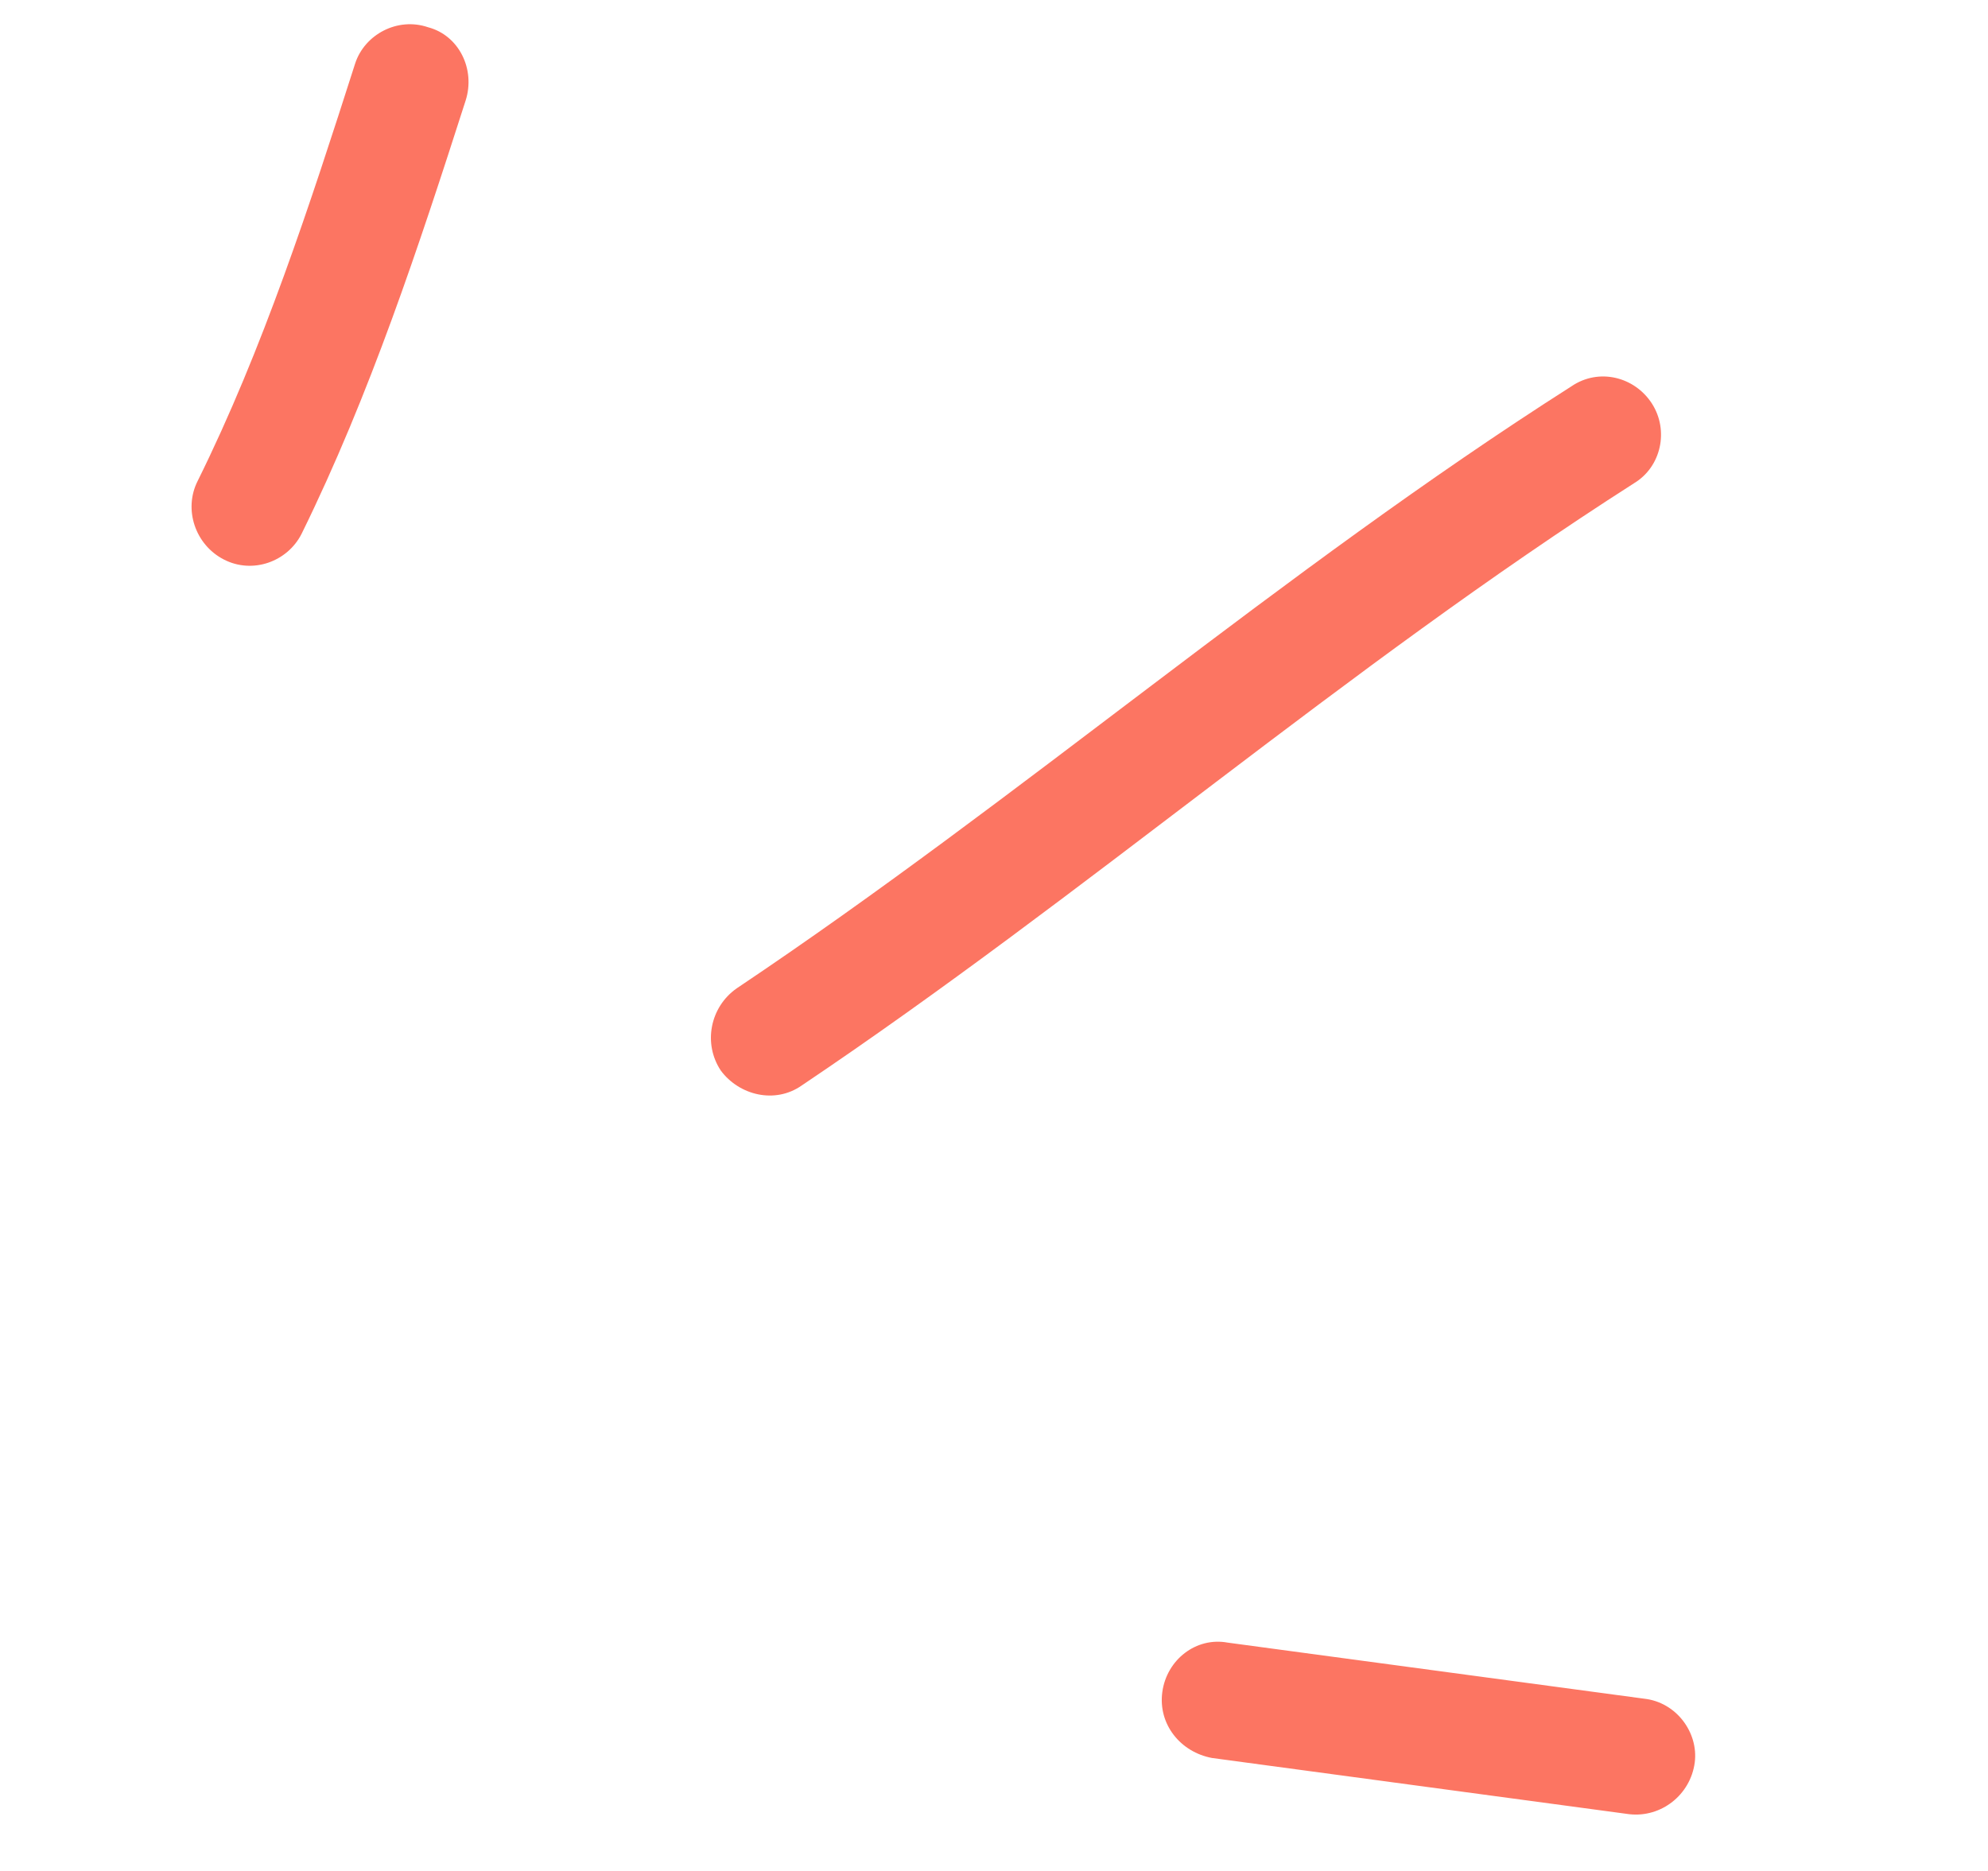
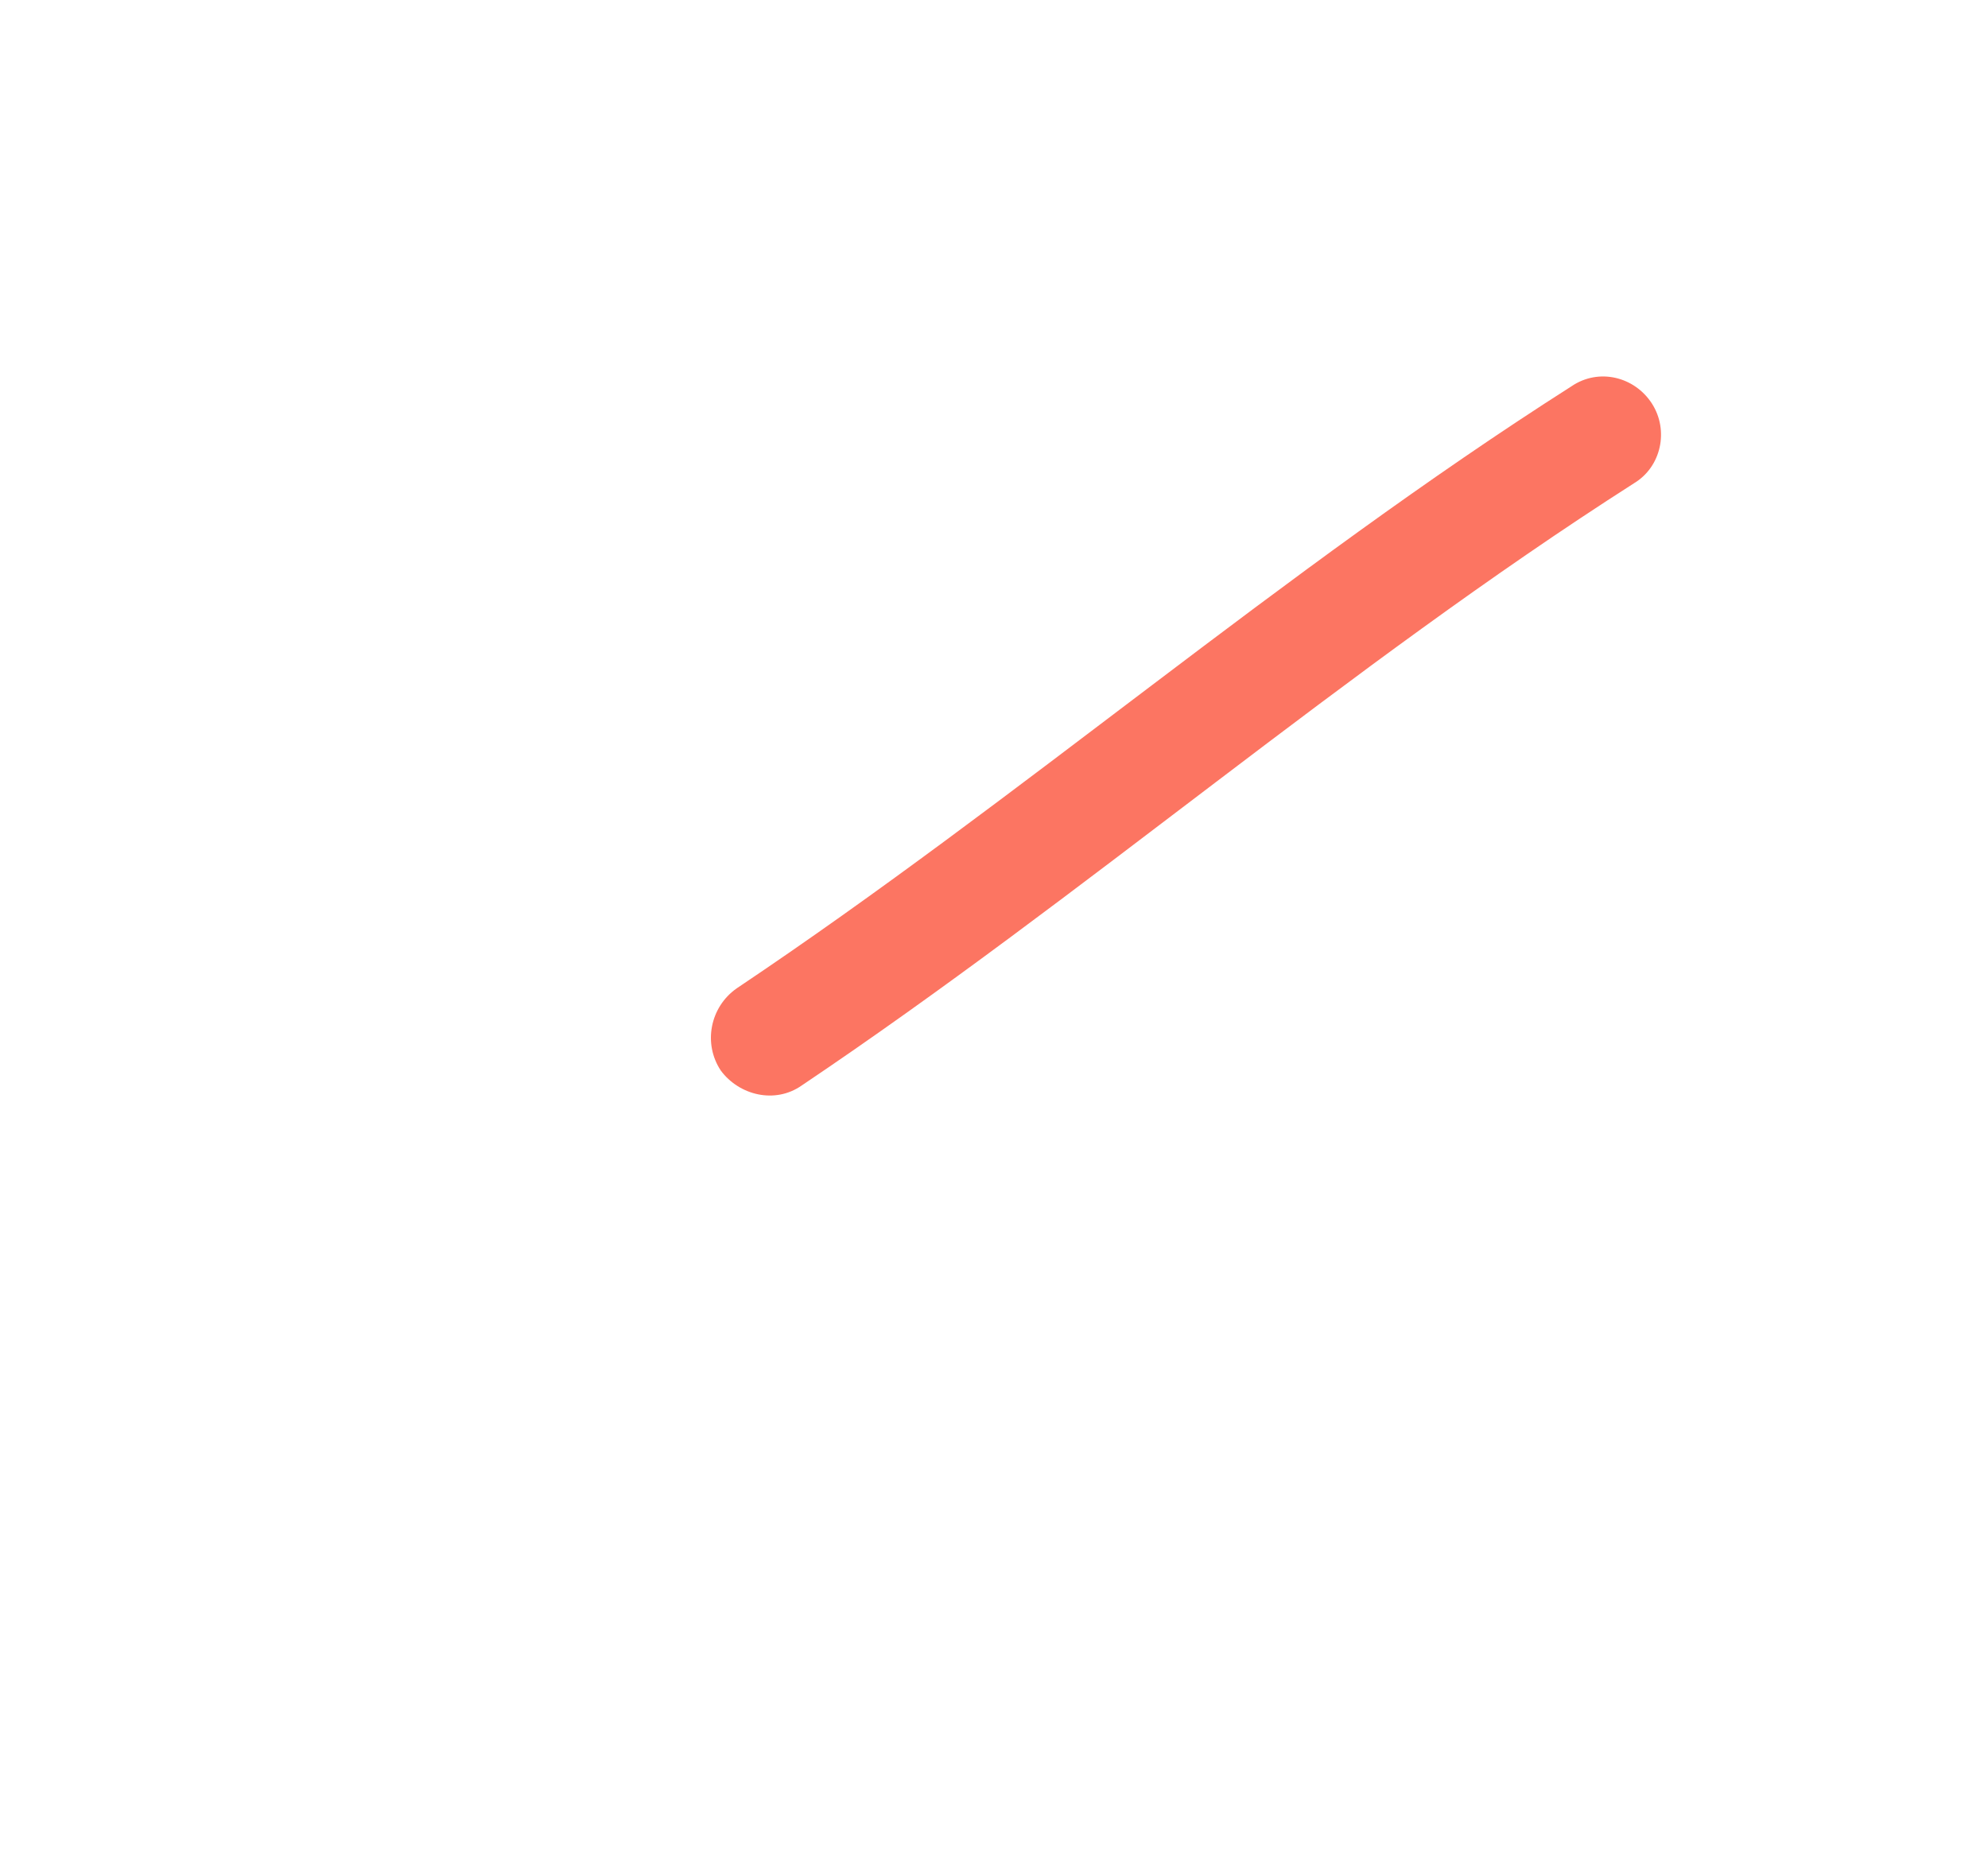
<svg xmlns="http://www.w3.org/2000/svg" width="51" height="48" viewBox="0 0 51 48" fill="none">
-   <path fill-rule="evenodd" clip-rule="evenodd" d="M7.738 13.693C9.489 10.133 10.751 6.301 11.946 2.577C12.201 1.775 11.773 0.906 10.981 0.699C10.199 0.432 9.356 0.883 9.112 1.626C7.956 5.236 6.747 8.956 5.067 12.347C4.706 13.069 5.006 13.975 5.742 14.354C6.477 14.734 7.375 14.415 7.738 13.693Z" fill="#FC7562" />
  <path fill-rule="evenodd" clip-rule="evenodd" d="M20.565 27.85C27.854 22.952 34.492 17.144 41.925 12.394C42.615 11.976 42.821 11.043 42.378 10.353C41.934 9.664 41.016 9.433 40.315 9.91C32.864 14.656 26.208 20.462 18.9 25.356C18.214 25.836 18.032 26.773 18.491 27.465C18.96 28.099 19.878 28.33 20.565 27.85Z" fill="#FC7562" />
-   <path fill-rule="evenodd" clip-rule="evenodd" d="M42.183 43.581C38.621 43.101 35.058 42.621 31.495 42.142C30.686 41.992 29.931 42.58 29.818 43.409C29.705 44.238 30.285 44.952 31.094 45.102C34.662 45.583 38.23 46.064 41.798 46.544C42.617 46.636 43.368 46.047 43.477 45.217C43.575 44.446 43.002 43.672 42.183 43.581Z" fill="#FC7562" />
</svg>